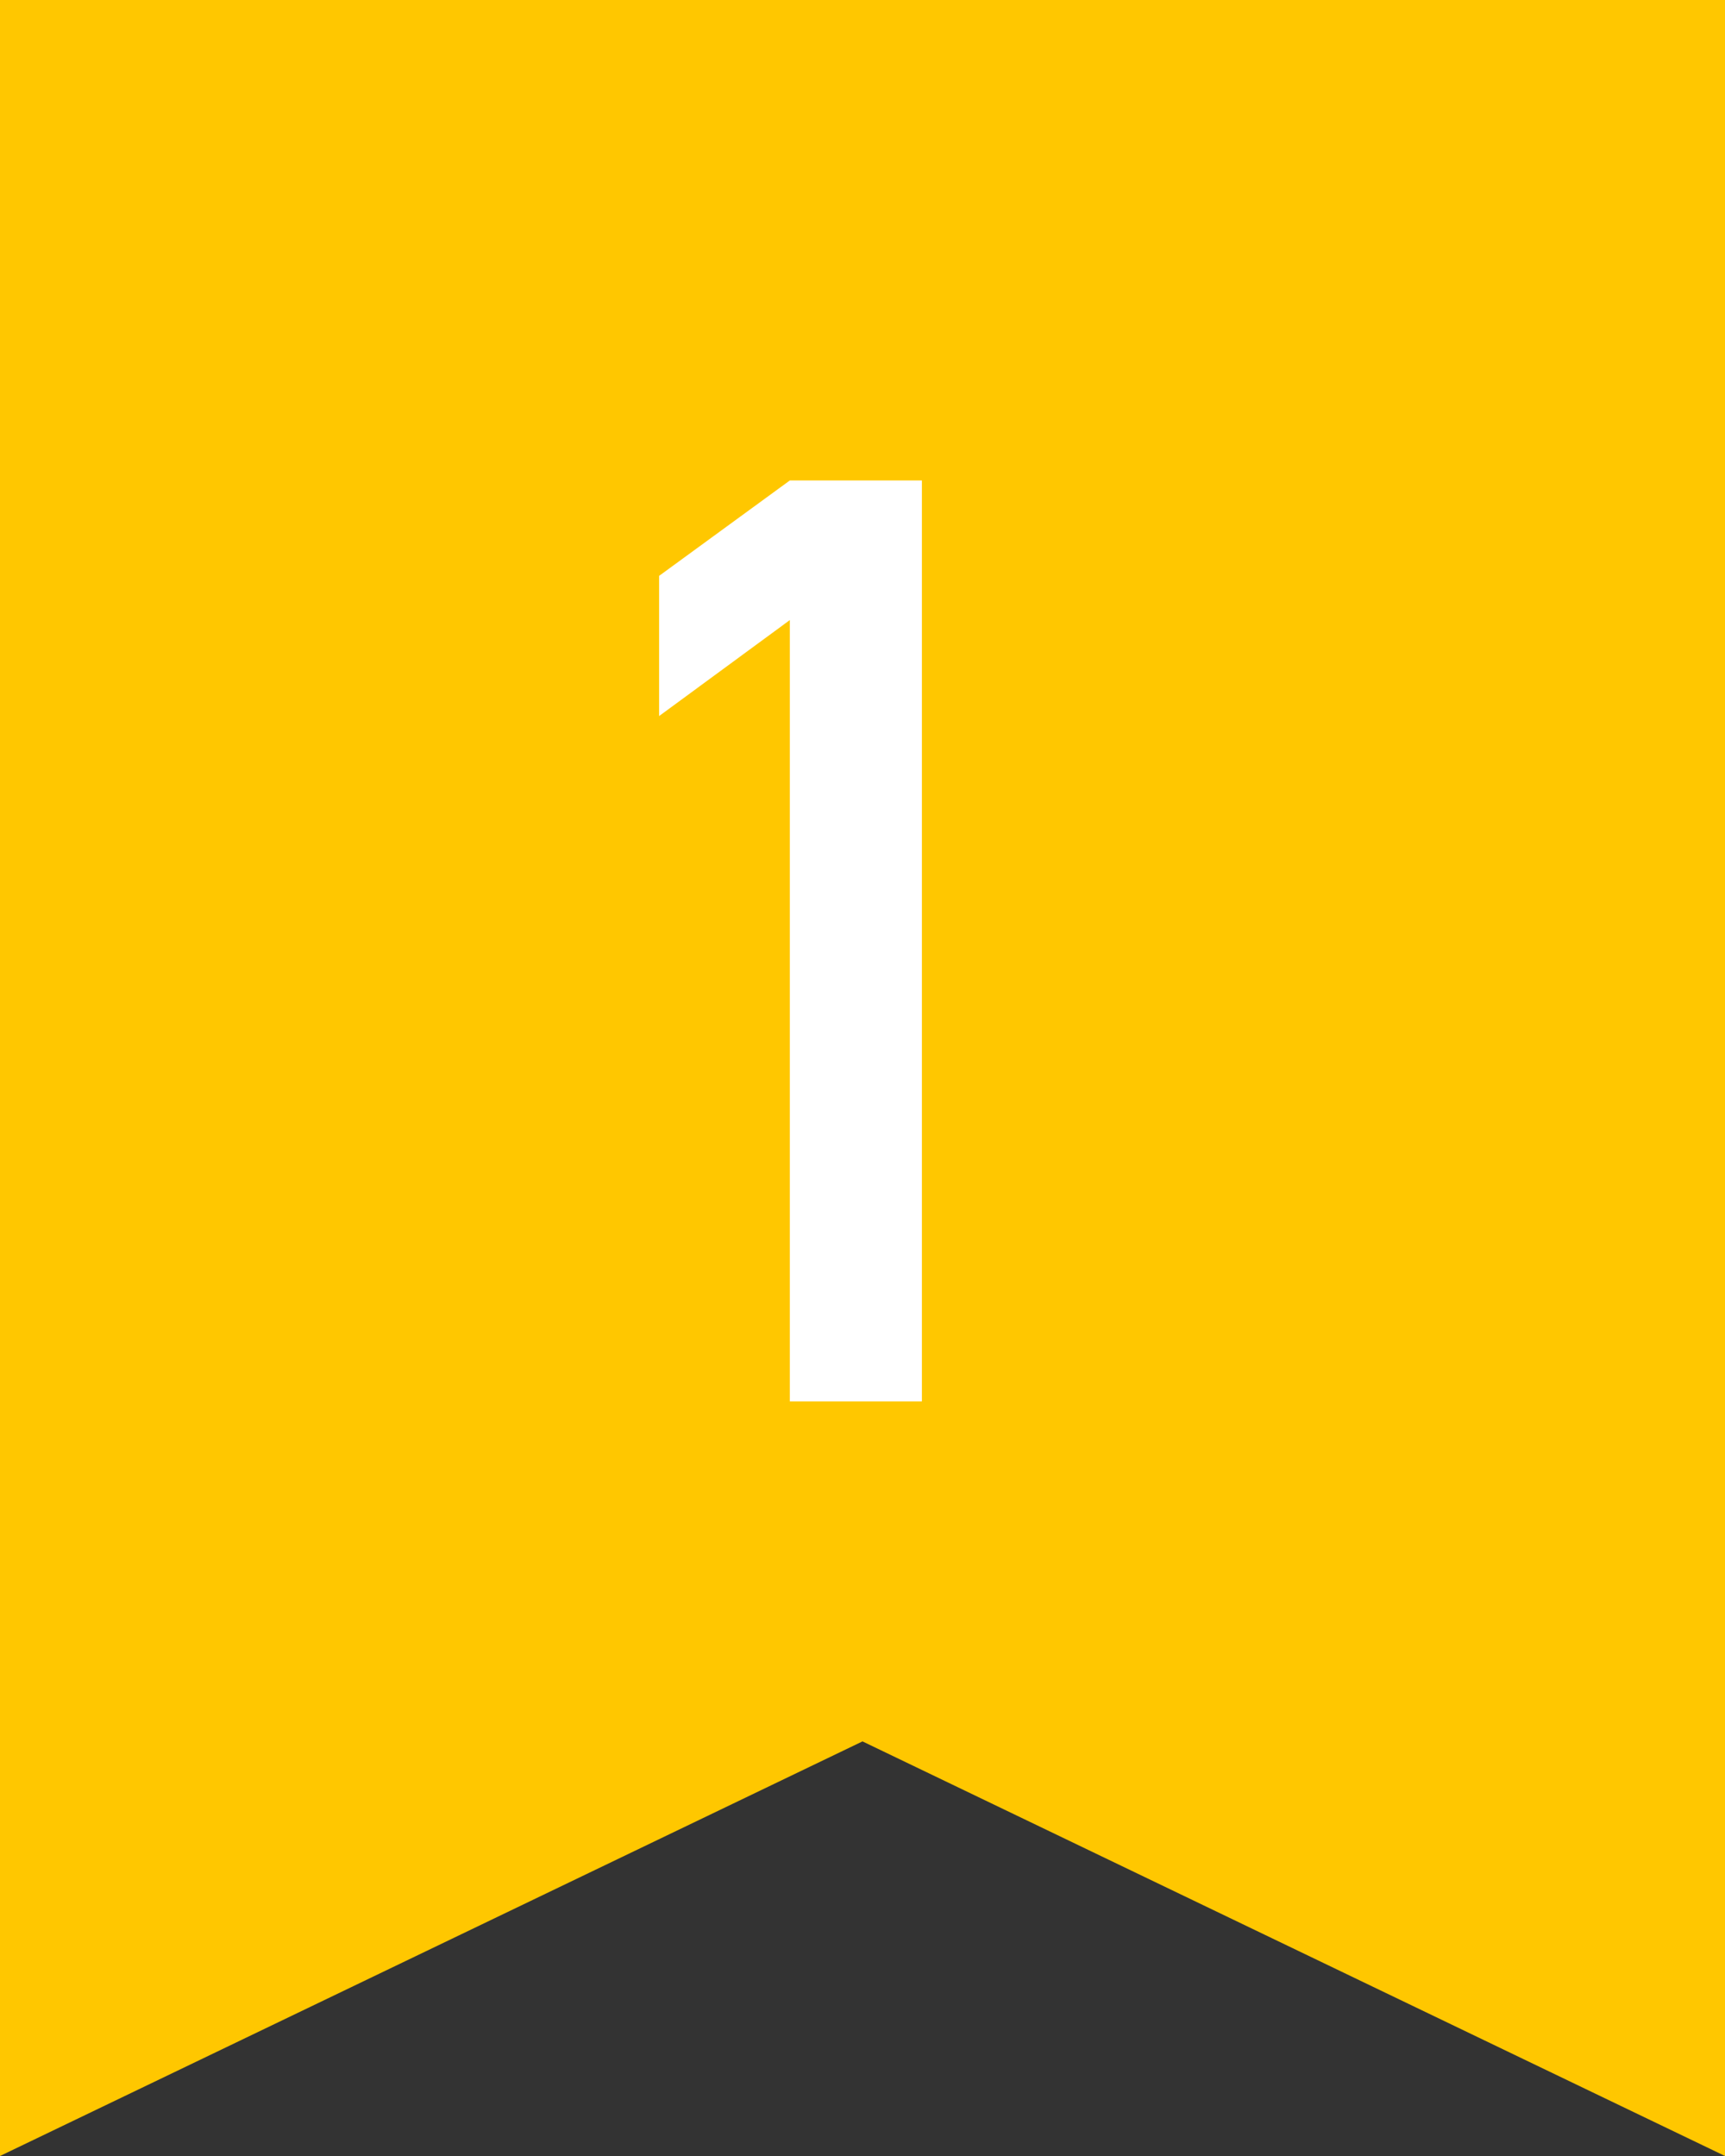
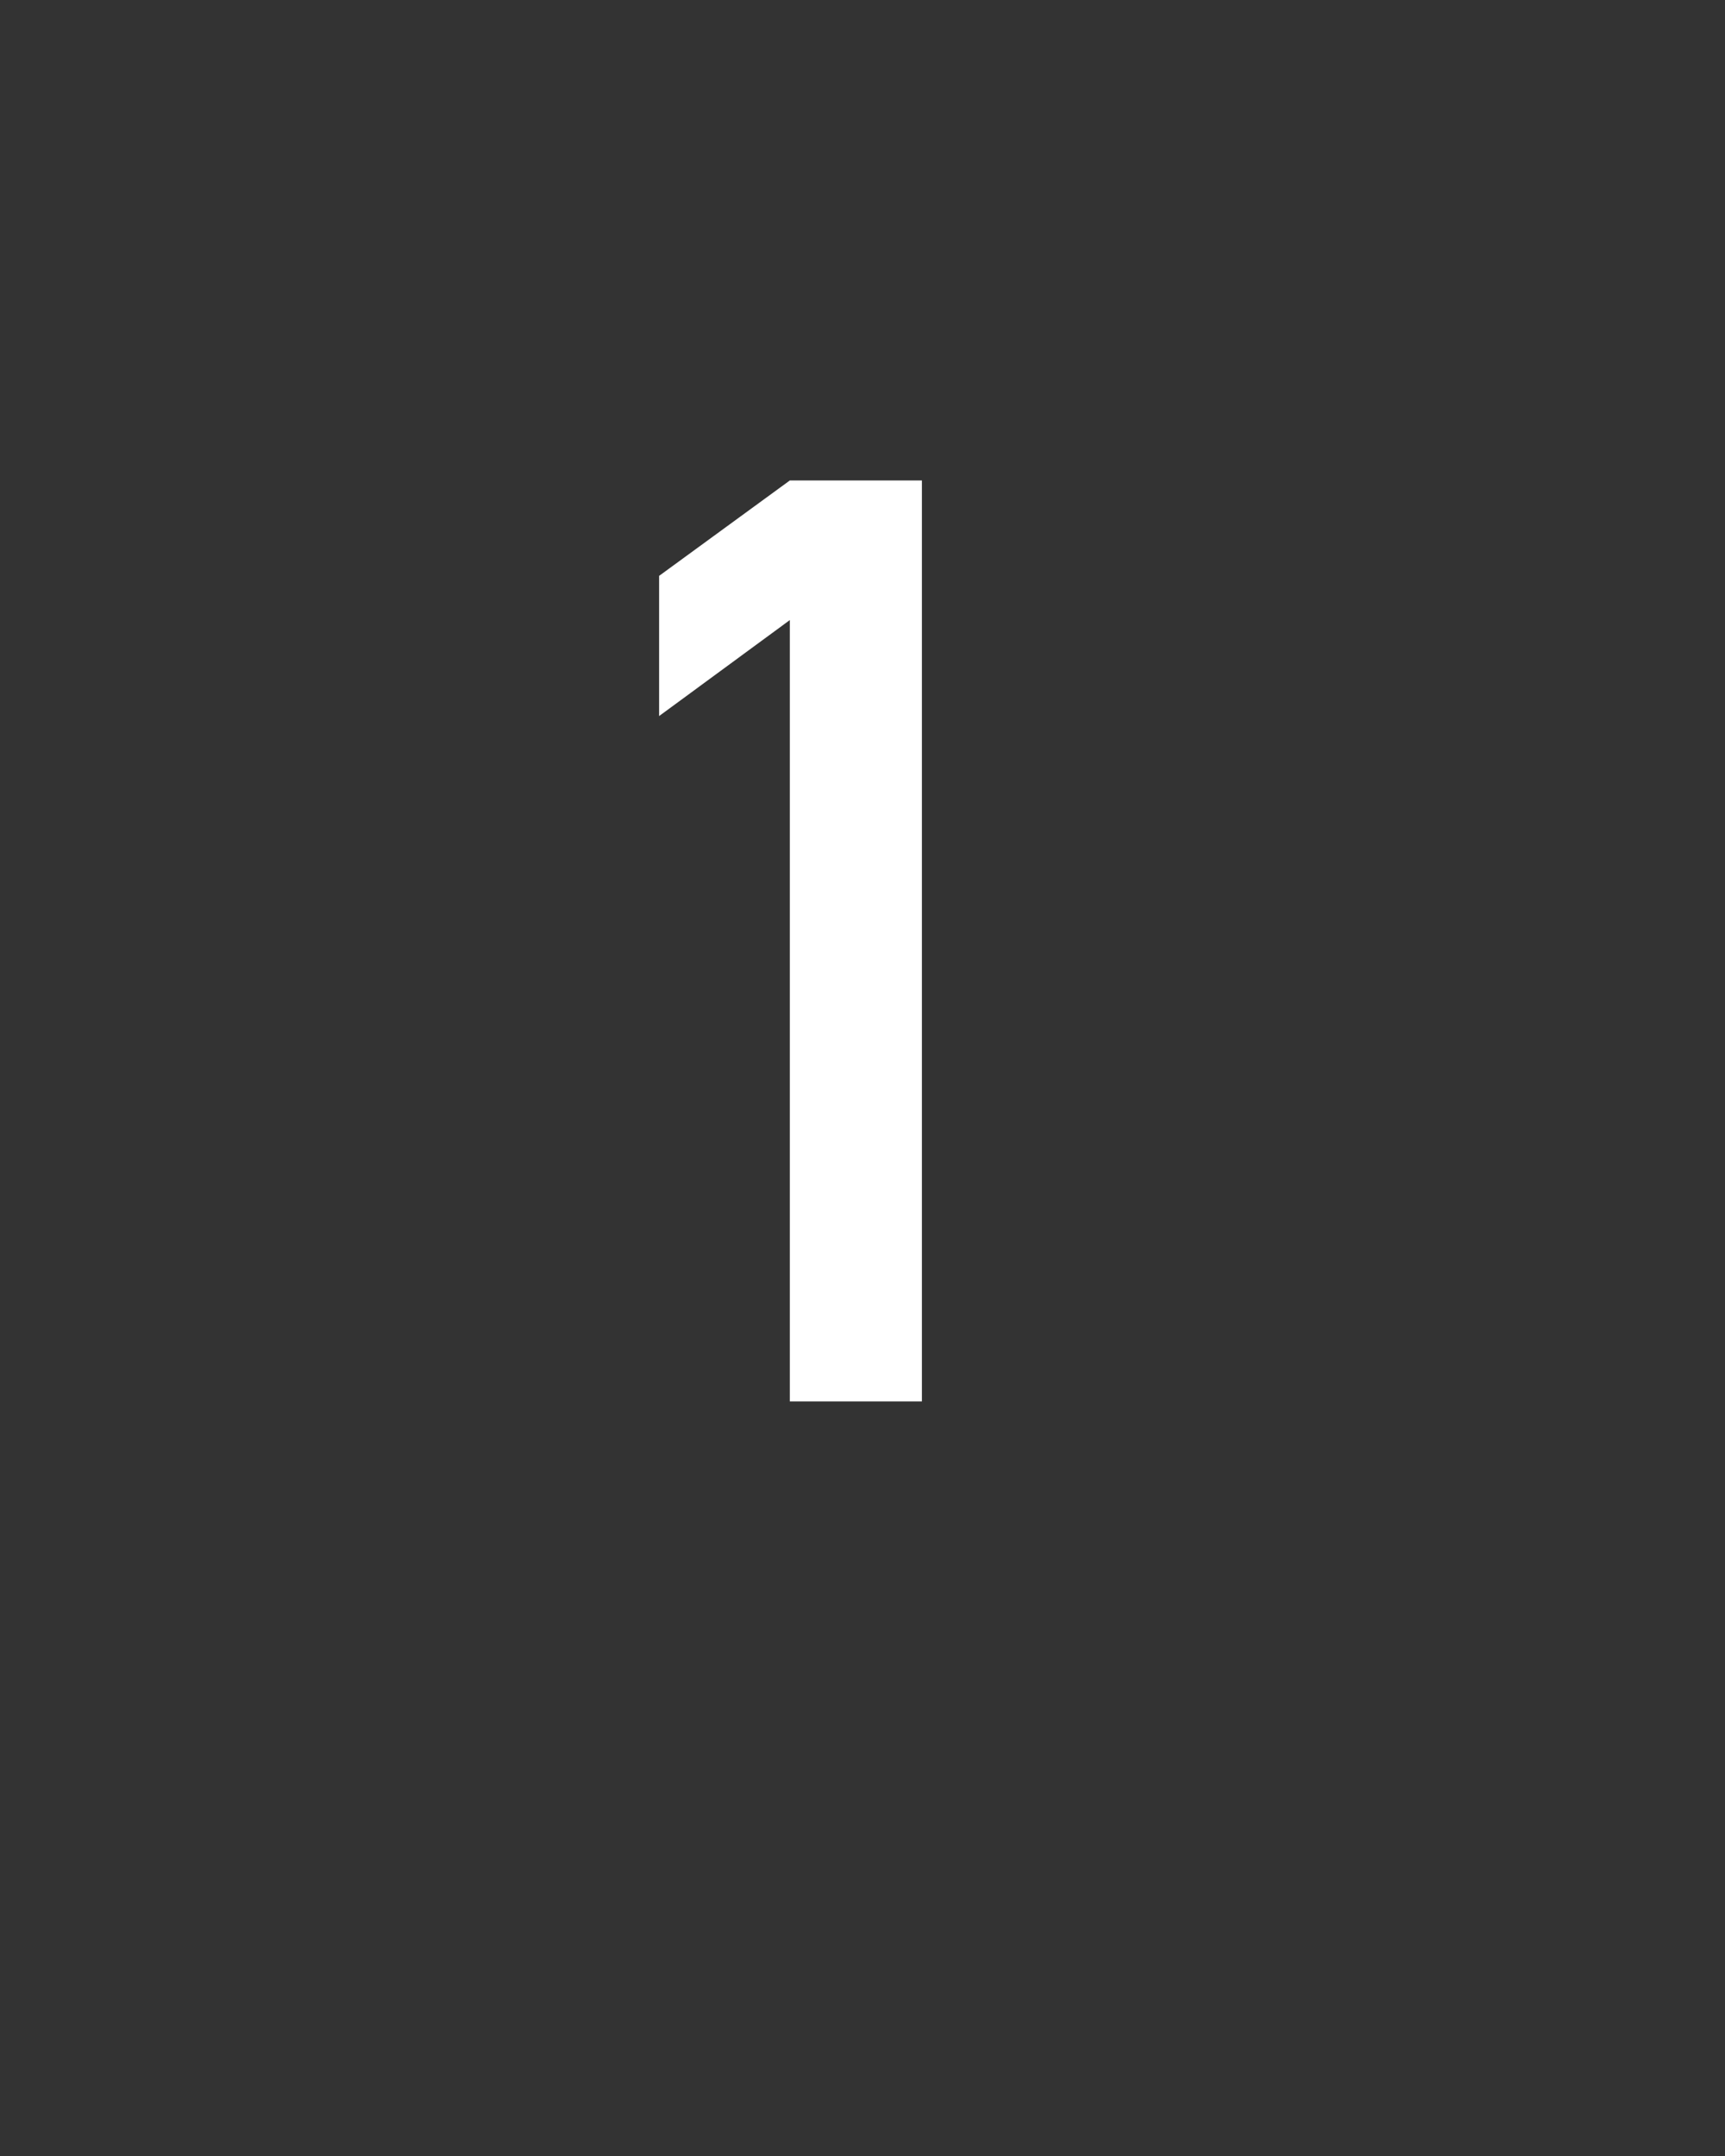
<svg xmlns="http://www.w3.org/2000/svg" width="32" height="40" viewBox="0 0 32 40" fill="none">
  <rect x="0" y="0" width="32" height="40" fill="#333333" stroke="none" />
-   <path d="M0 0H32V40L16 32.308L0 40V0Z" fill="#FFC700" />
  <path d="M14.652 11.504L12.227 13.285V10.684L14.652 8.914H17.102V26H14.652V11.504Z" fill="white" />
</svg>